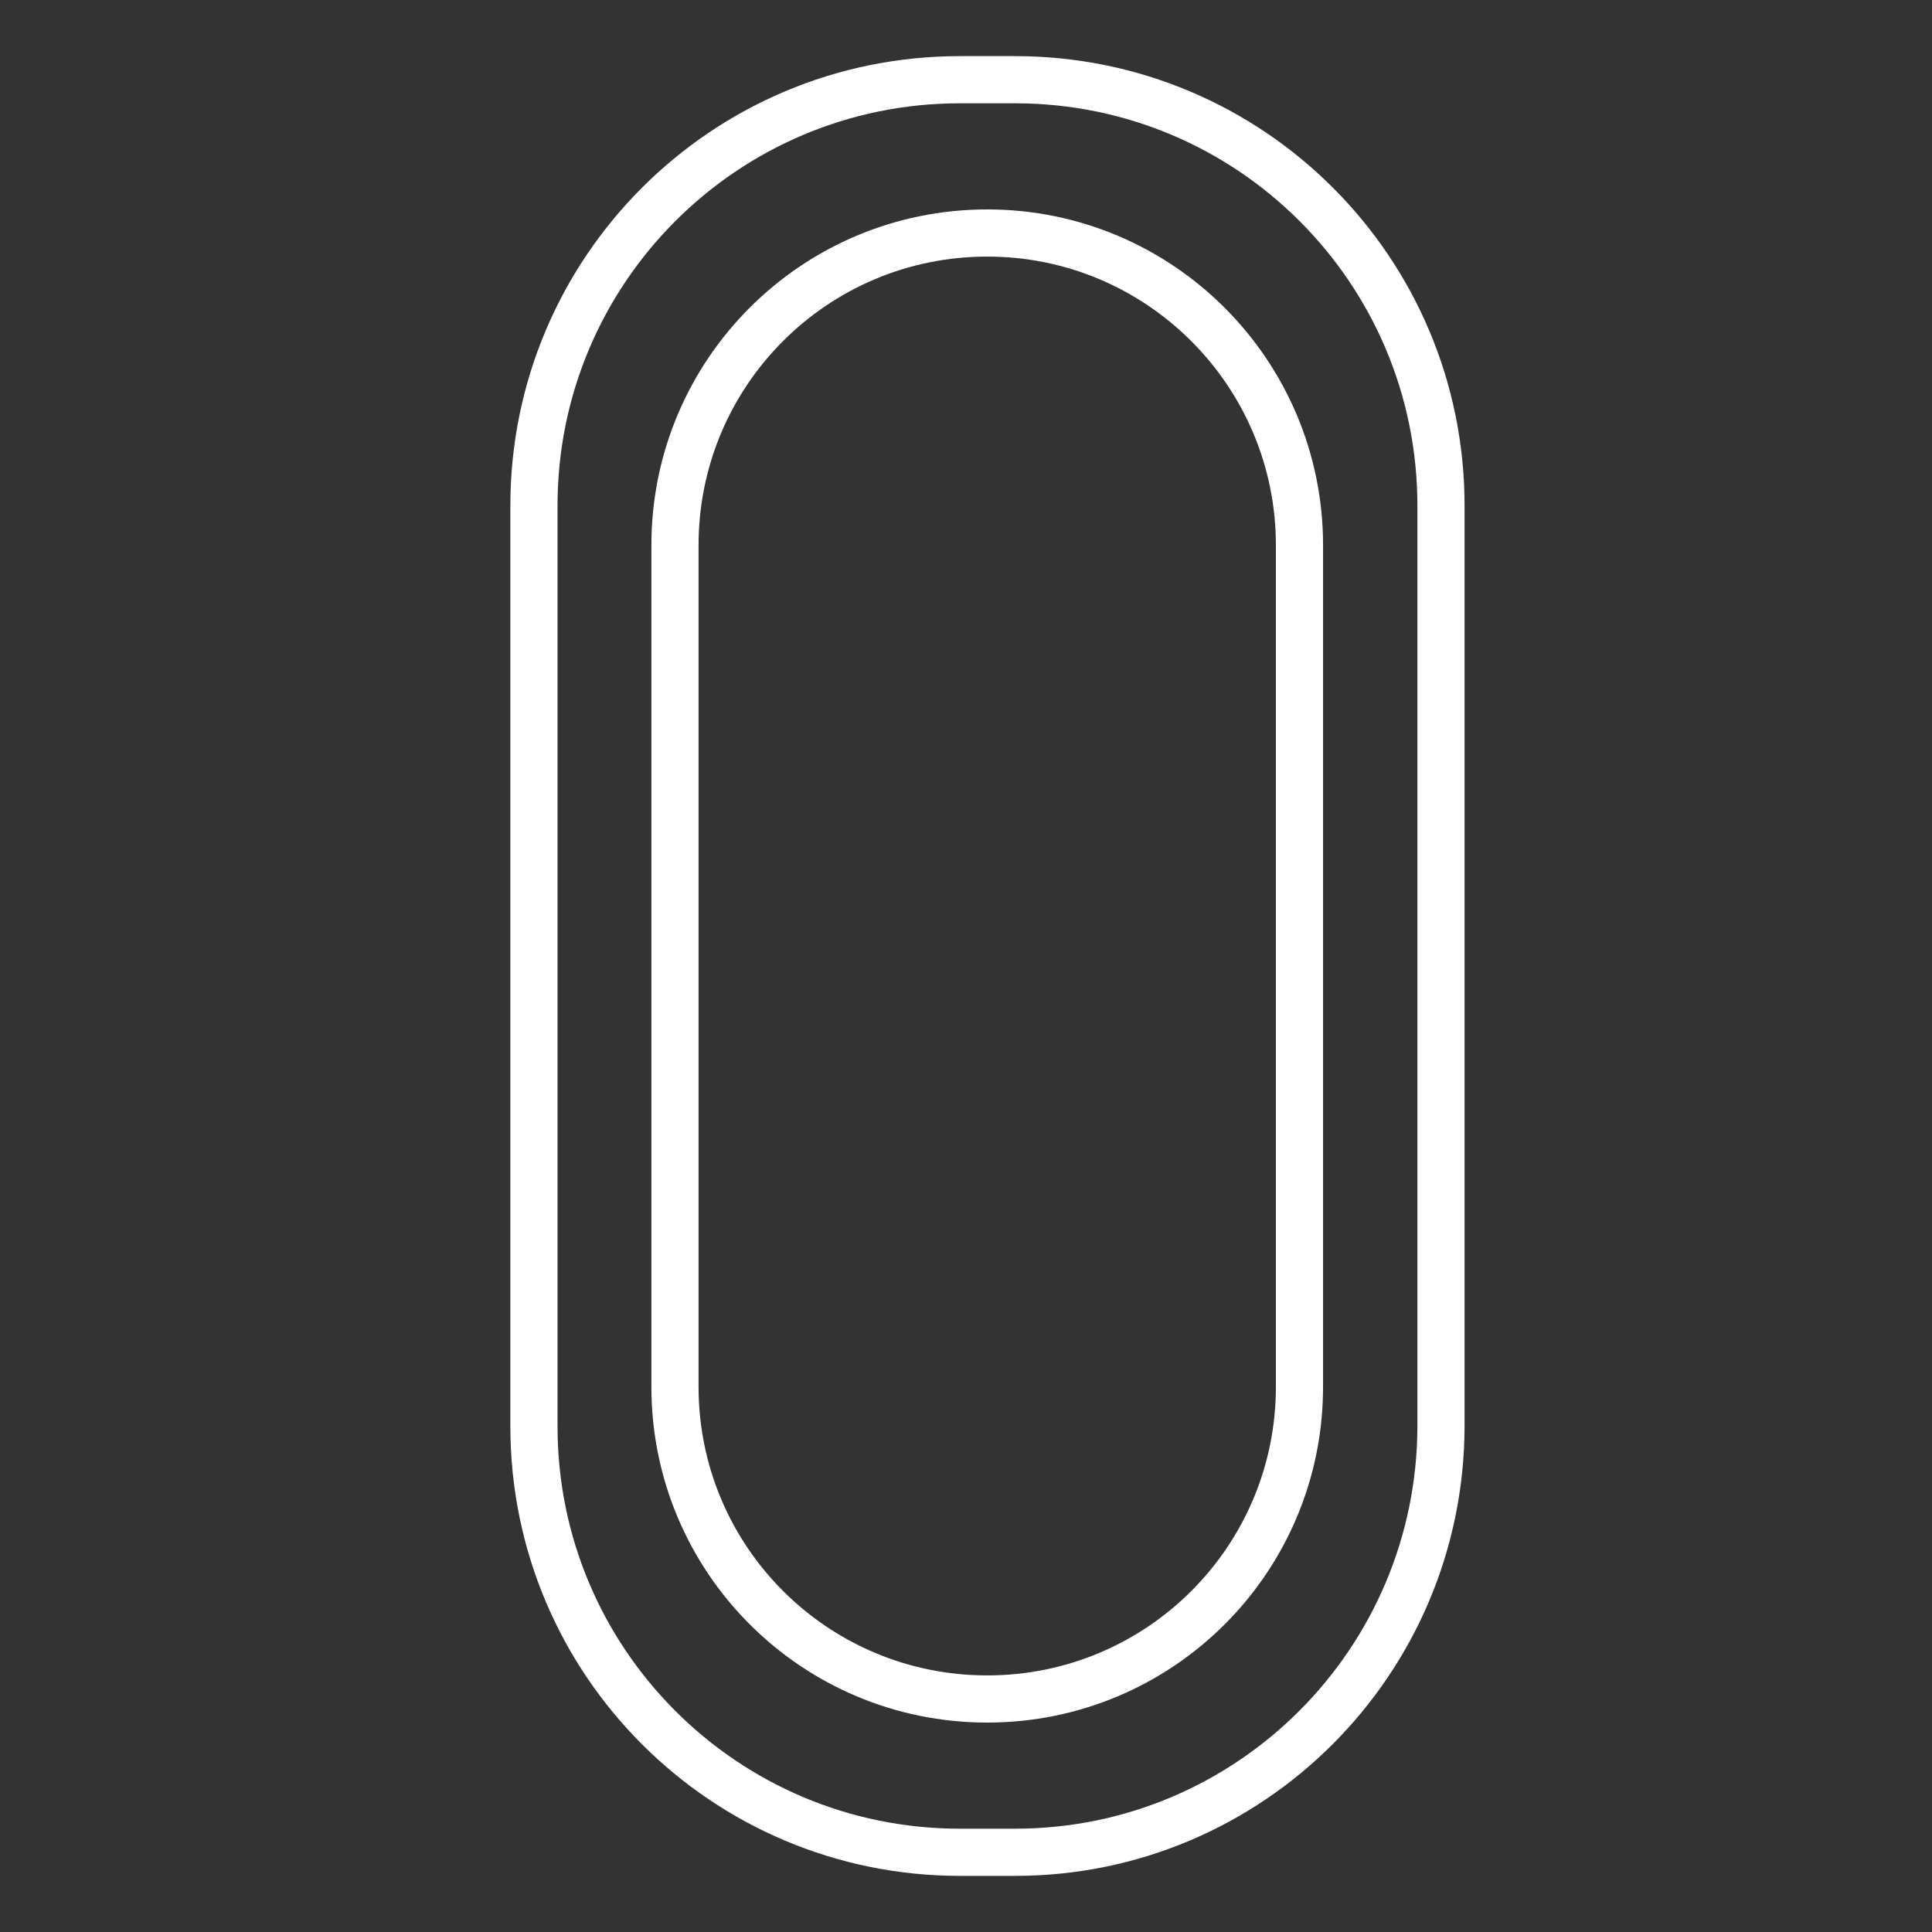
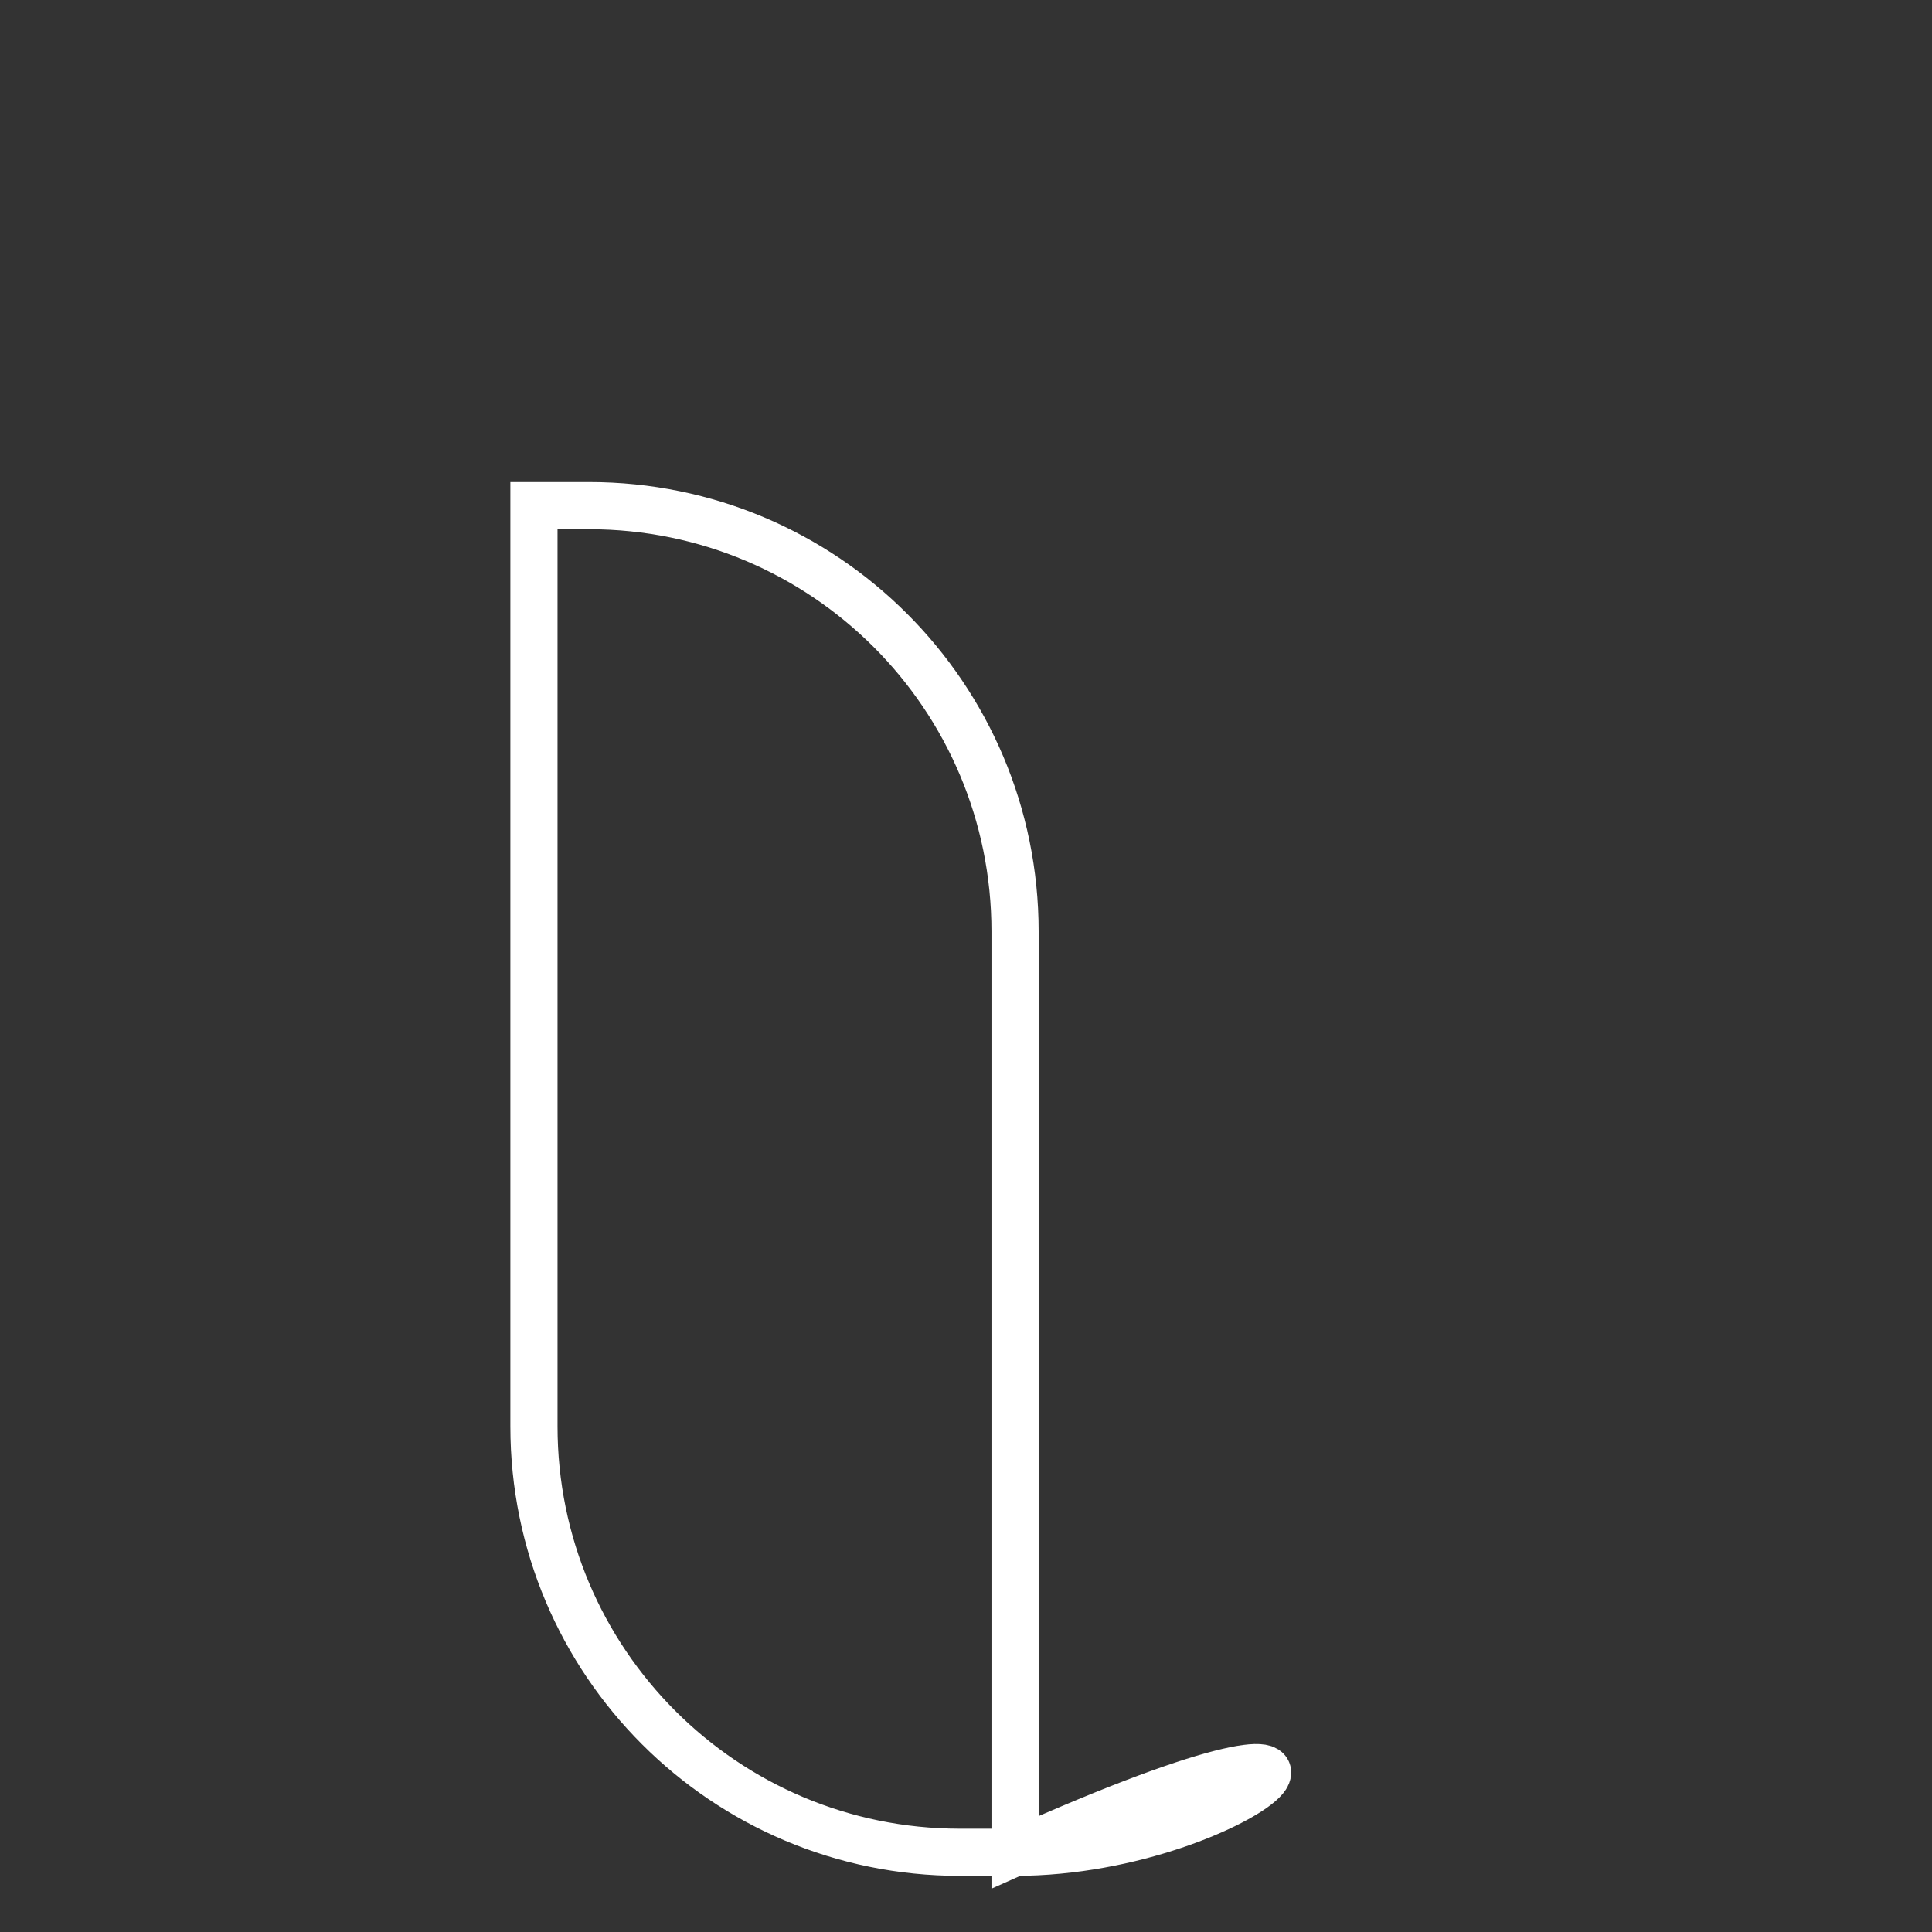
<svg xmlns="http://www.w3.org/2000/svg" version="1.1" id="Capa_1" x="0px" y="0px" viewBox="0 0 409.6 409.6" style="enable-background:new 0 0 409.6 409.6;" xml:space="preserve">
  <rect x="0" y="0" width="409.6" height="409.6" fill="#333333" stroke="none" />
  <style type="text/css">
	.st0{fill:none;stroke:#FFFFFF;stroke-width:10;stroke-miterlimit:10;}
</style>
  <g>
-     <path class="st0" d="M209.3,360.2L209.3,360.2c-36.6,0-66.2-29.6-66.2-66.2V115.6c0-36.6,29.6-66.2,66.2-66.2l0,0   c36.6,0,66.2,29.7,66.2,66.2V294C275.5,330.6,245.9,360.2,209.3,360.2z" />
-     <path class="st0" d="M215.2,392.7h-11.7c-49.9,0-90.3-40.4-90.3-90.3V107.2c0-49.9,40.4-90.3,90.3-90.3h11.7   c49.9,0,90.3,40.4,90.3,90.3v195.2C305.4,352.3,265,392.7,215.2,392.7z" />
+     <path class="st0" d="M215.2,392.7h-11.7c-49.9,0-90.3-40.4-90.3-90.3V107.2h11.7   c49.9,0,90.3,40.4,90.3,90.3v195.2C305.4,352.3,265,392.7,215.2,392.7z" />
  </g>
</svg>